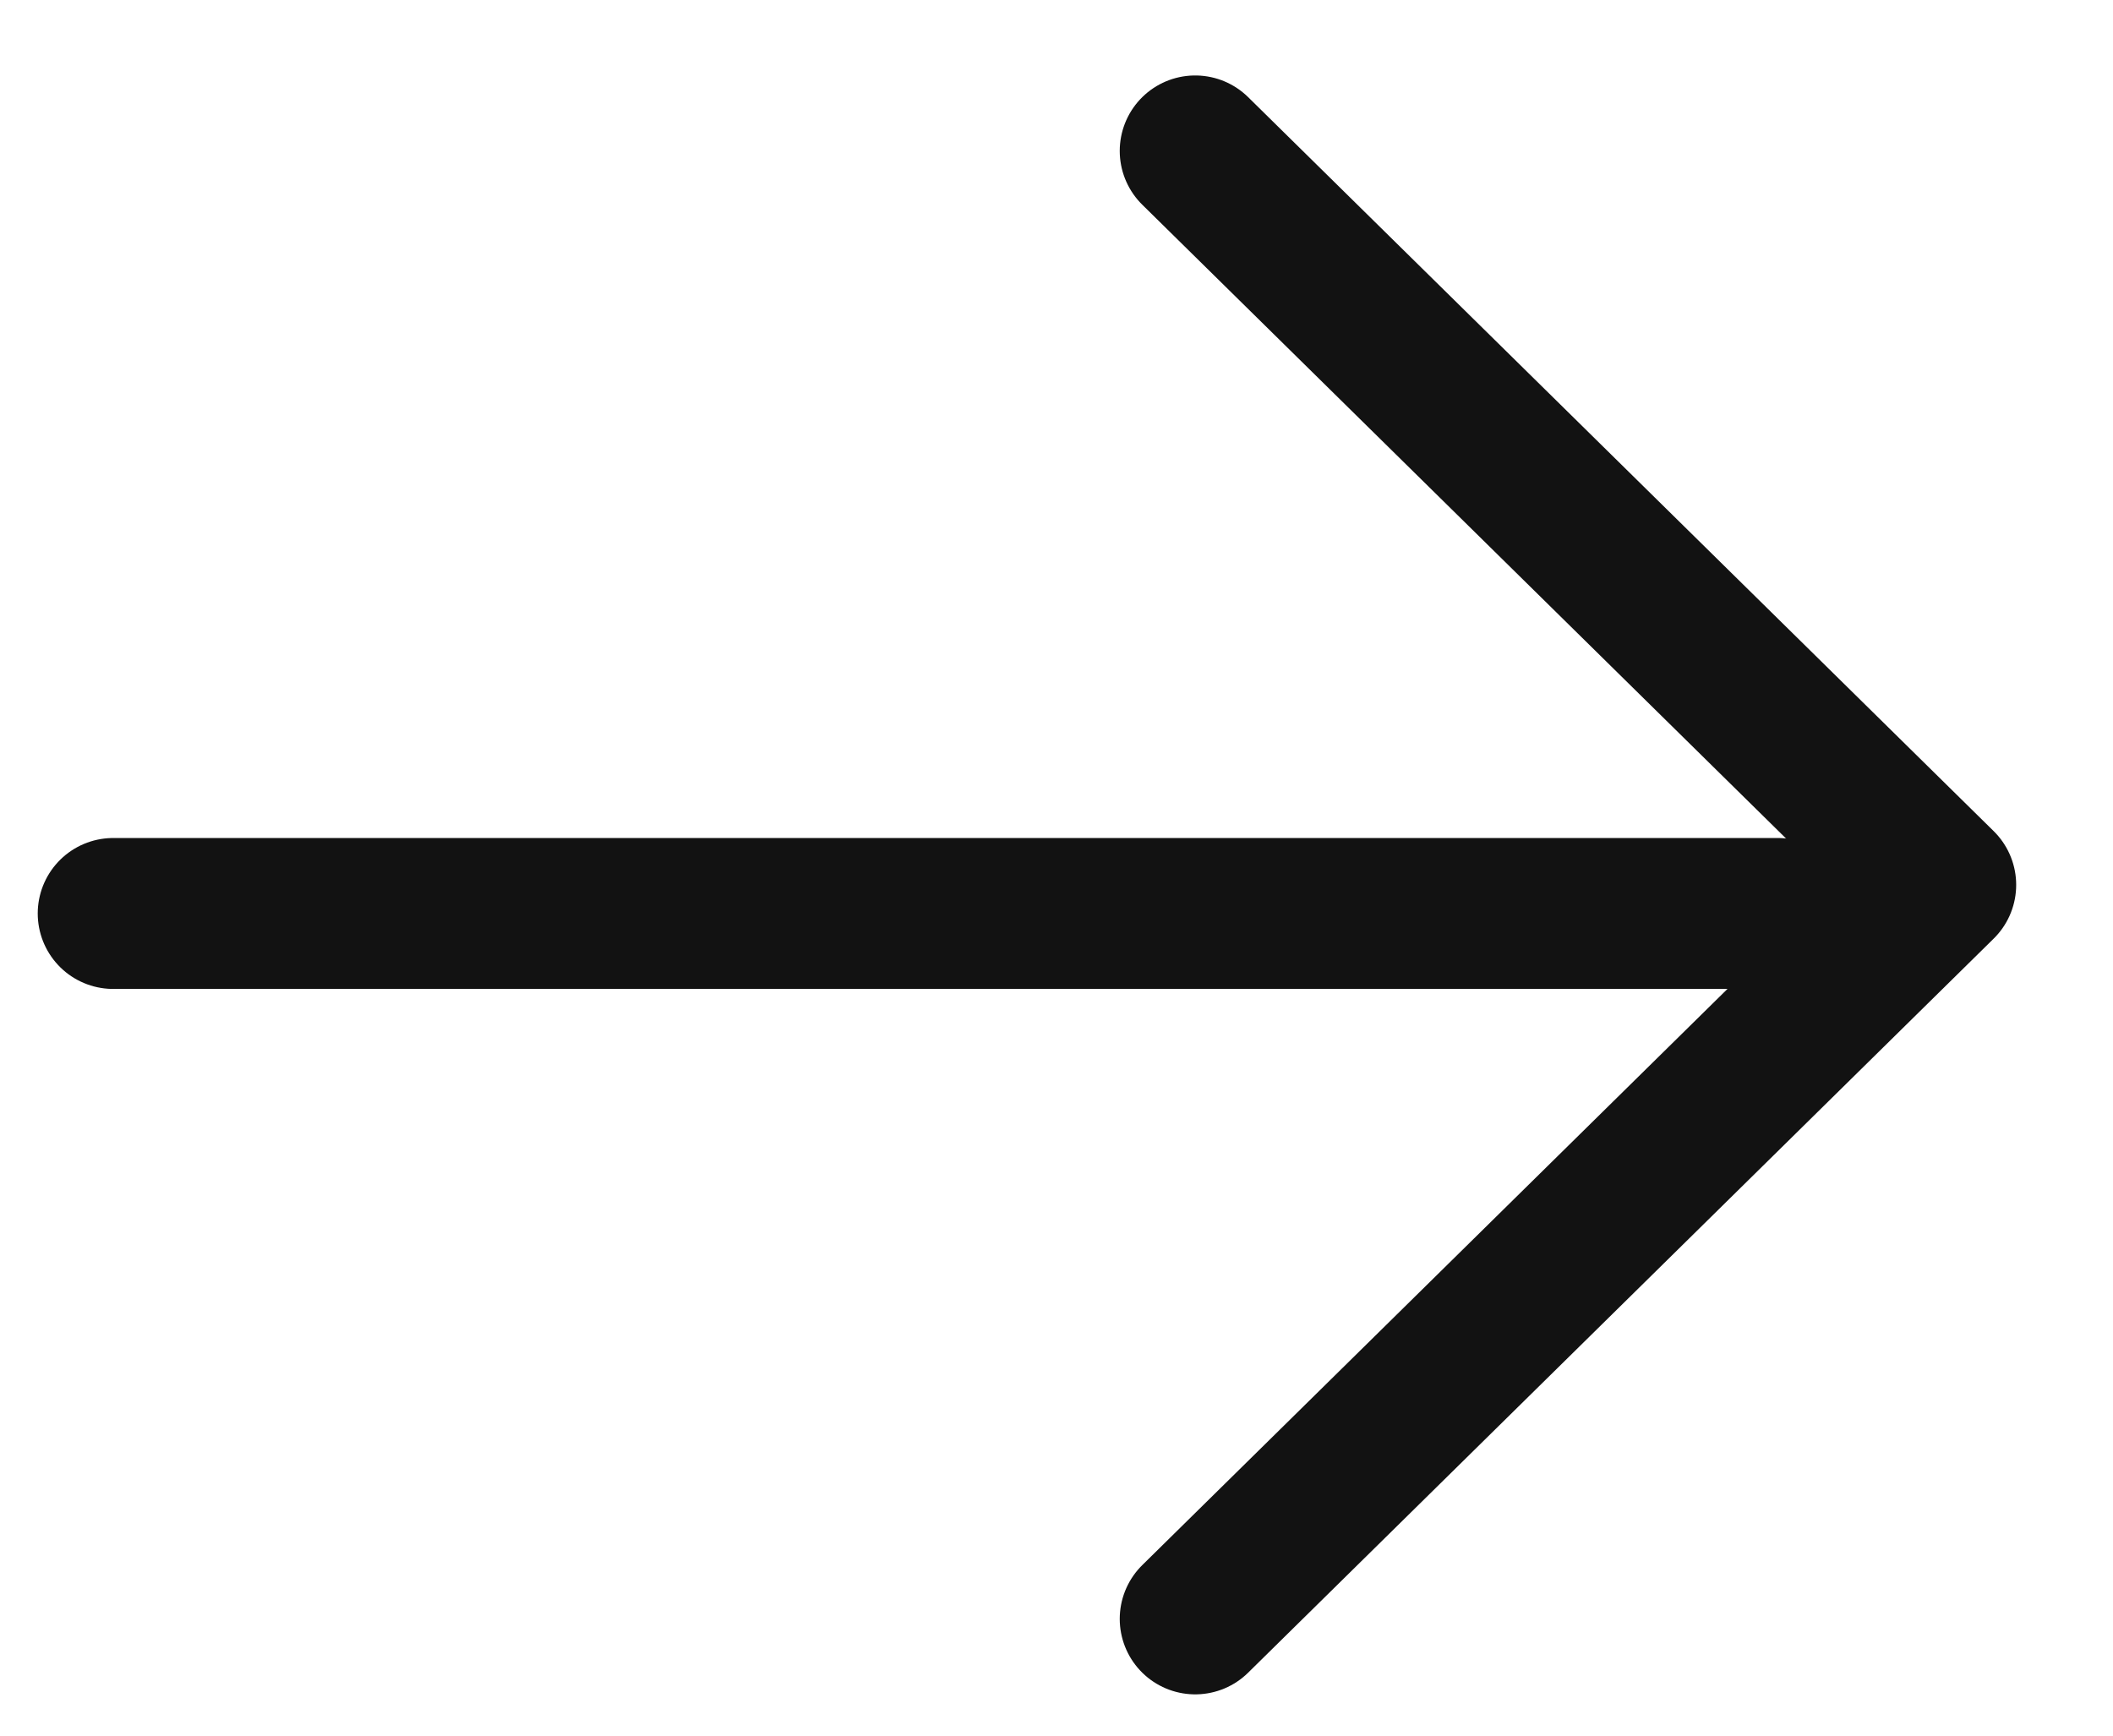
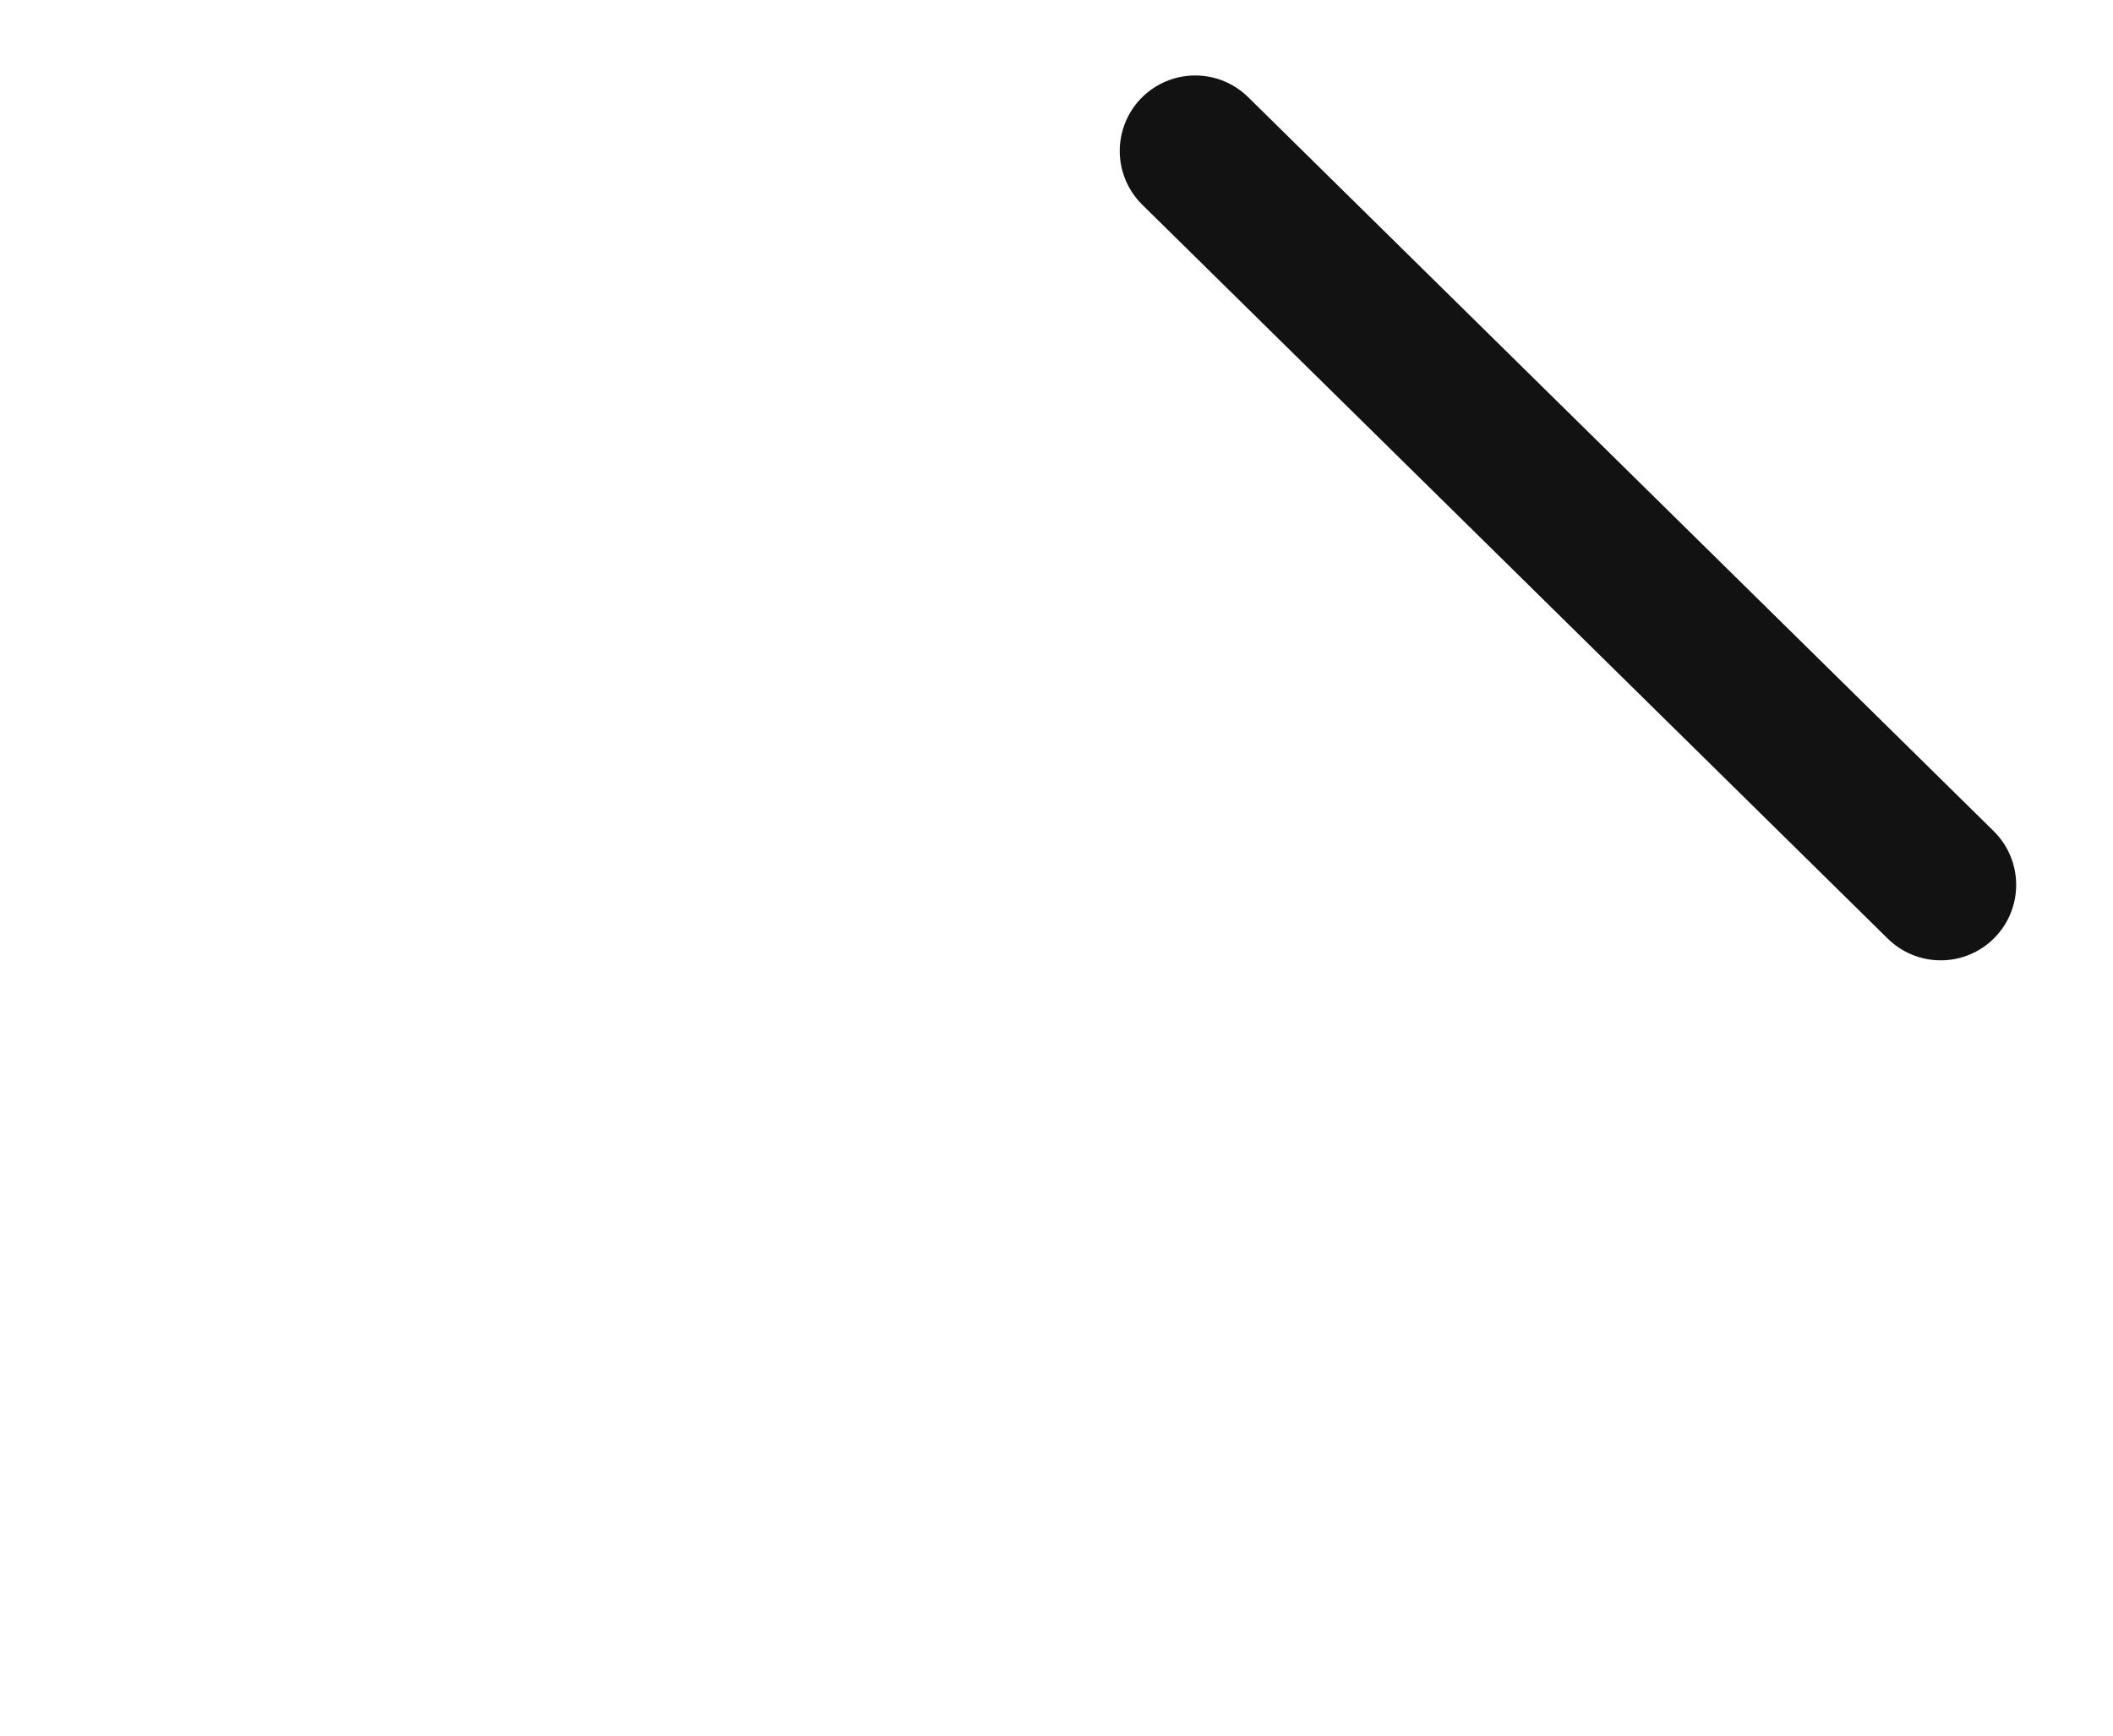
<svg xmlns="http://www.w3.org/2000/svg" width="28" height="23" viewBox="0 0 28 23" fill="none">
-   <path d="M1.5 12.105H23.559" stroke="#121212" stroke-width="2" stroke-linecap="round" stroke-linejoin="round" />
-   <path d="M15.838 2L25.717 11.726L15.838 21.453" stroke="#121212" stroke-width="2" stroke-linecap="round" stroke-linejoin="round" />
+   <path d="M15.838 2L25.717 11.726" stroke="#121212" stroke-width="2" stroke-linecap="round" stroke-linejoin="round" />
</svg>